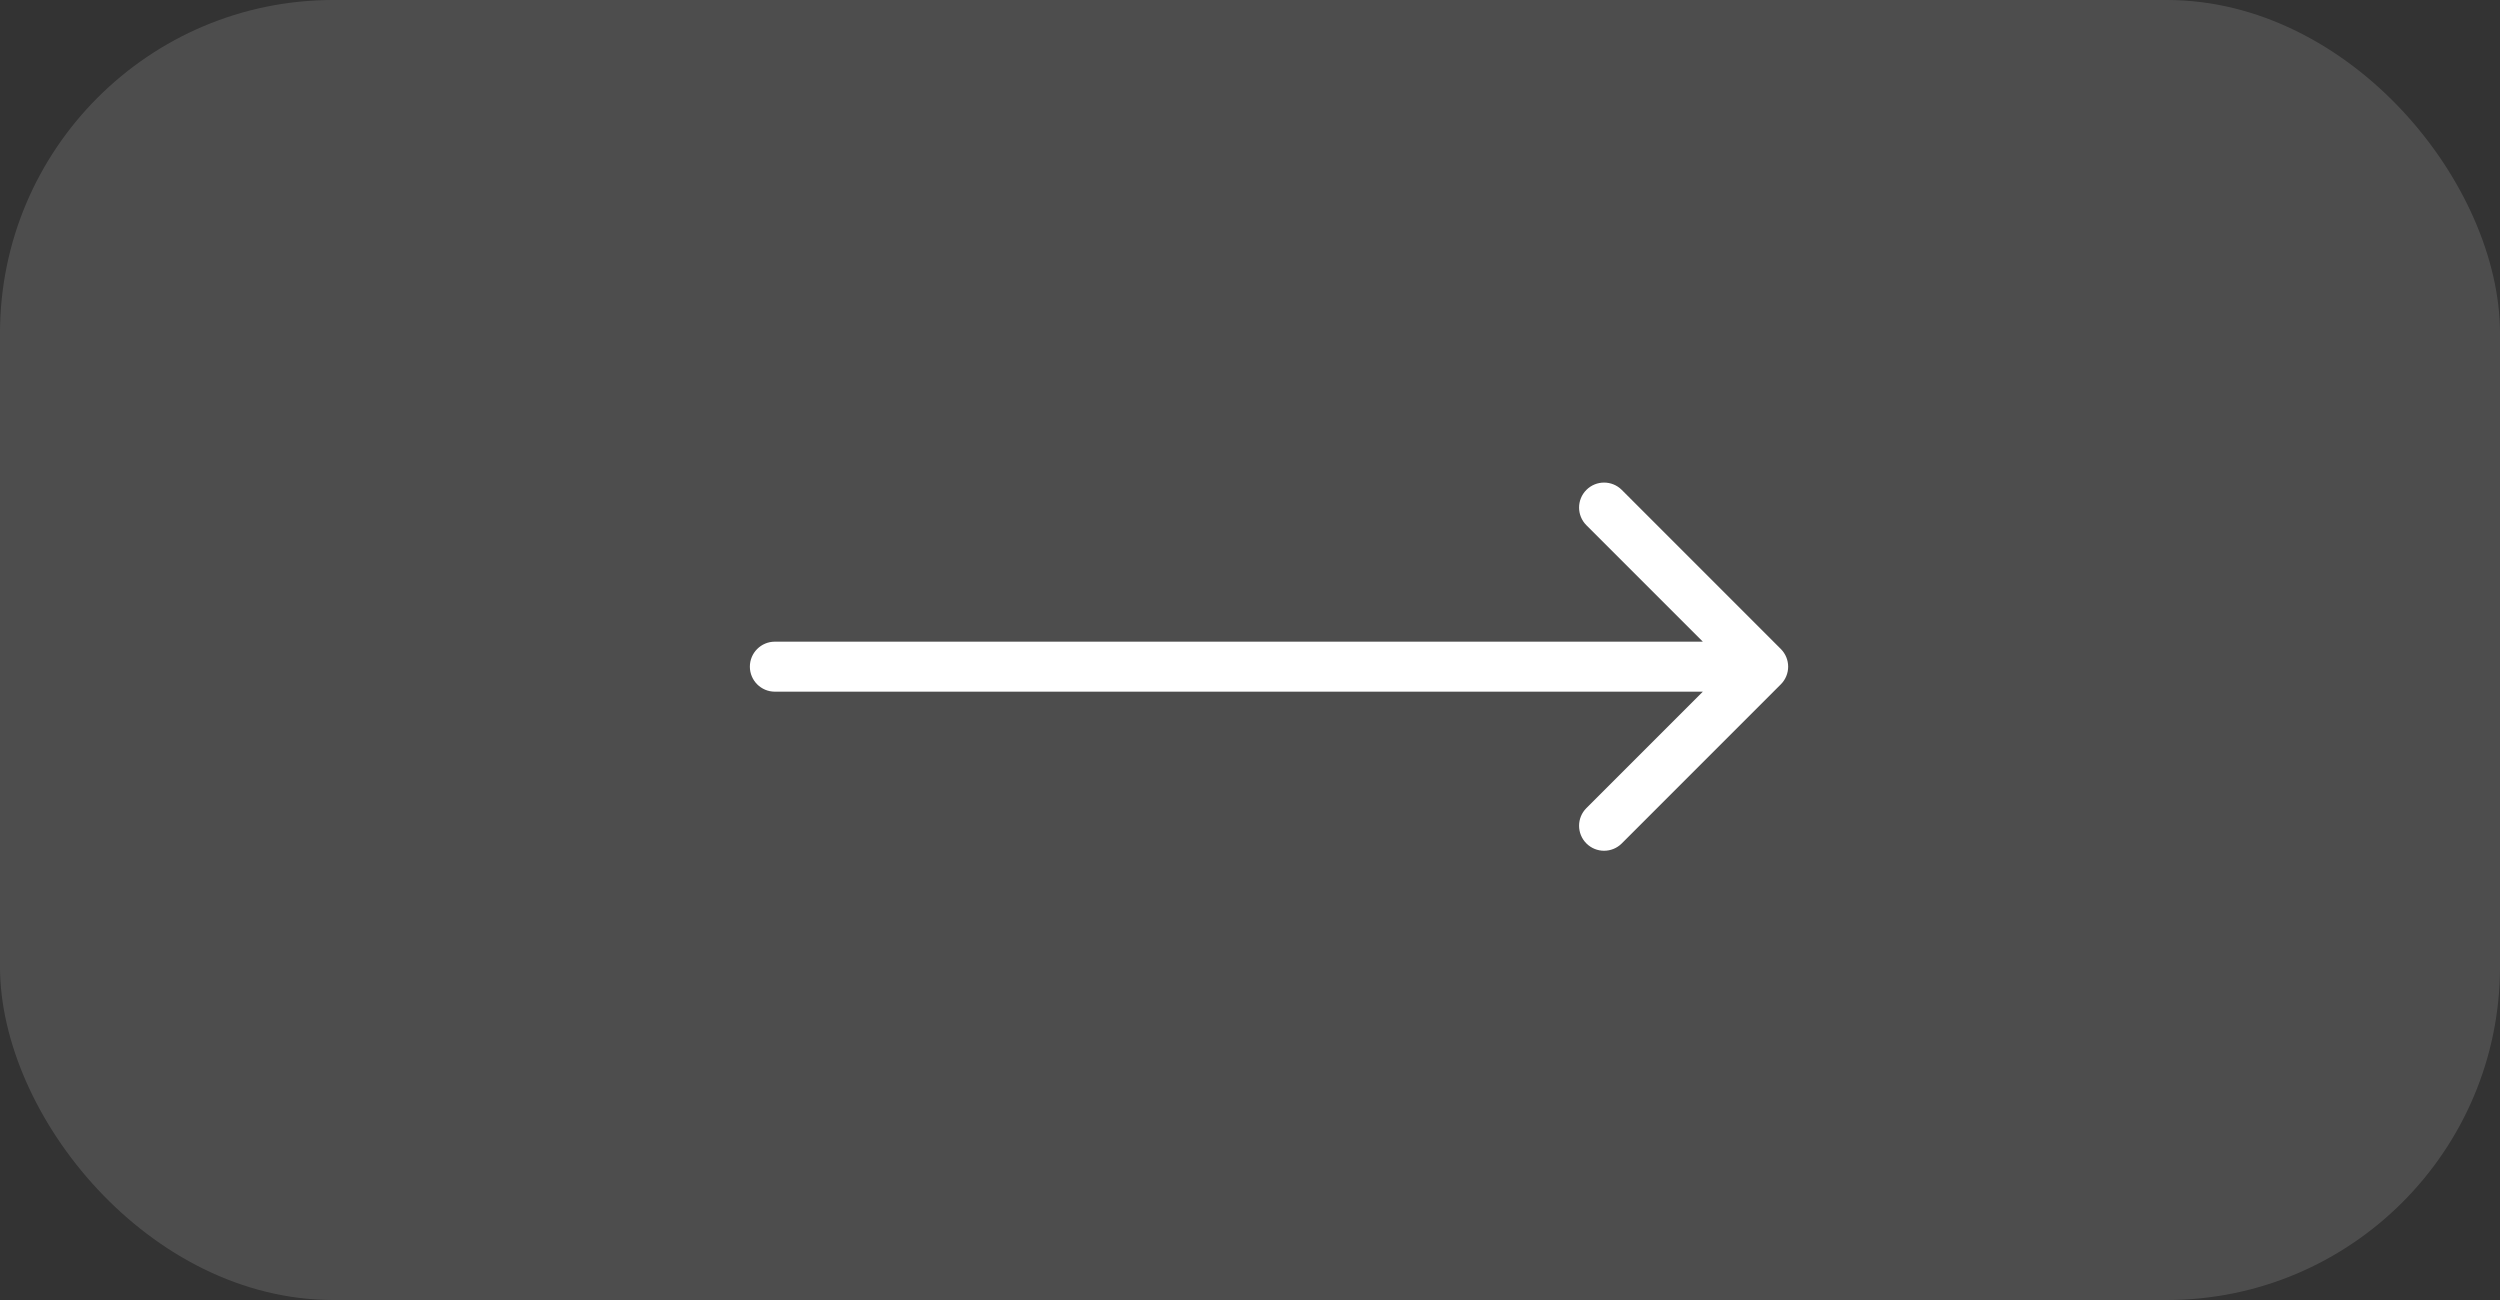
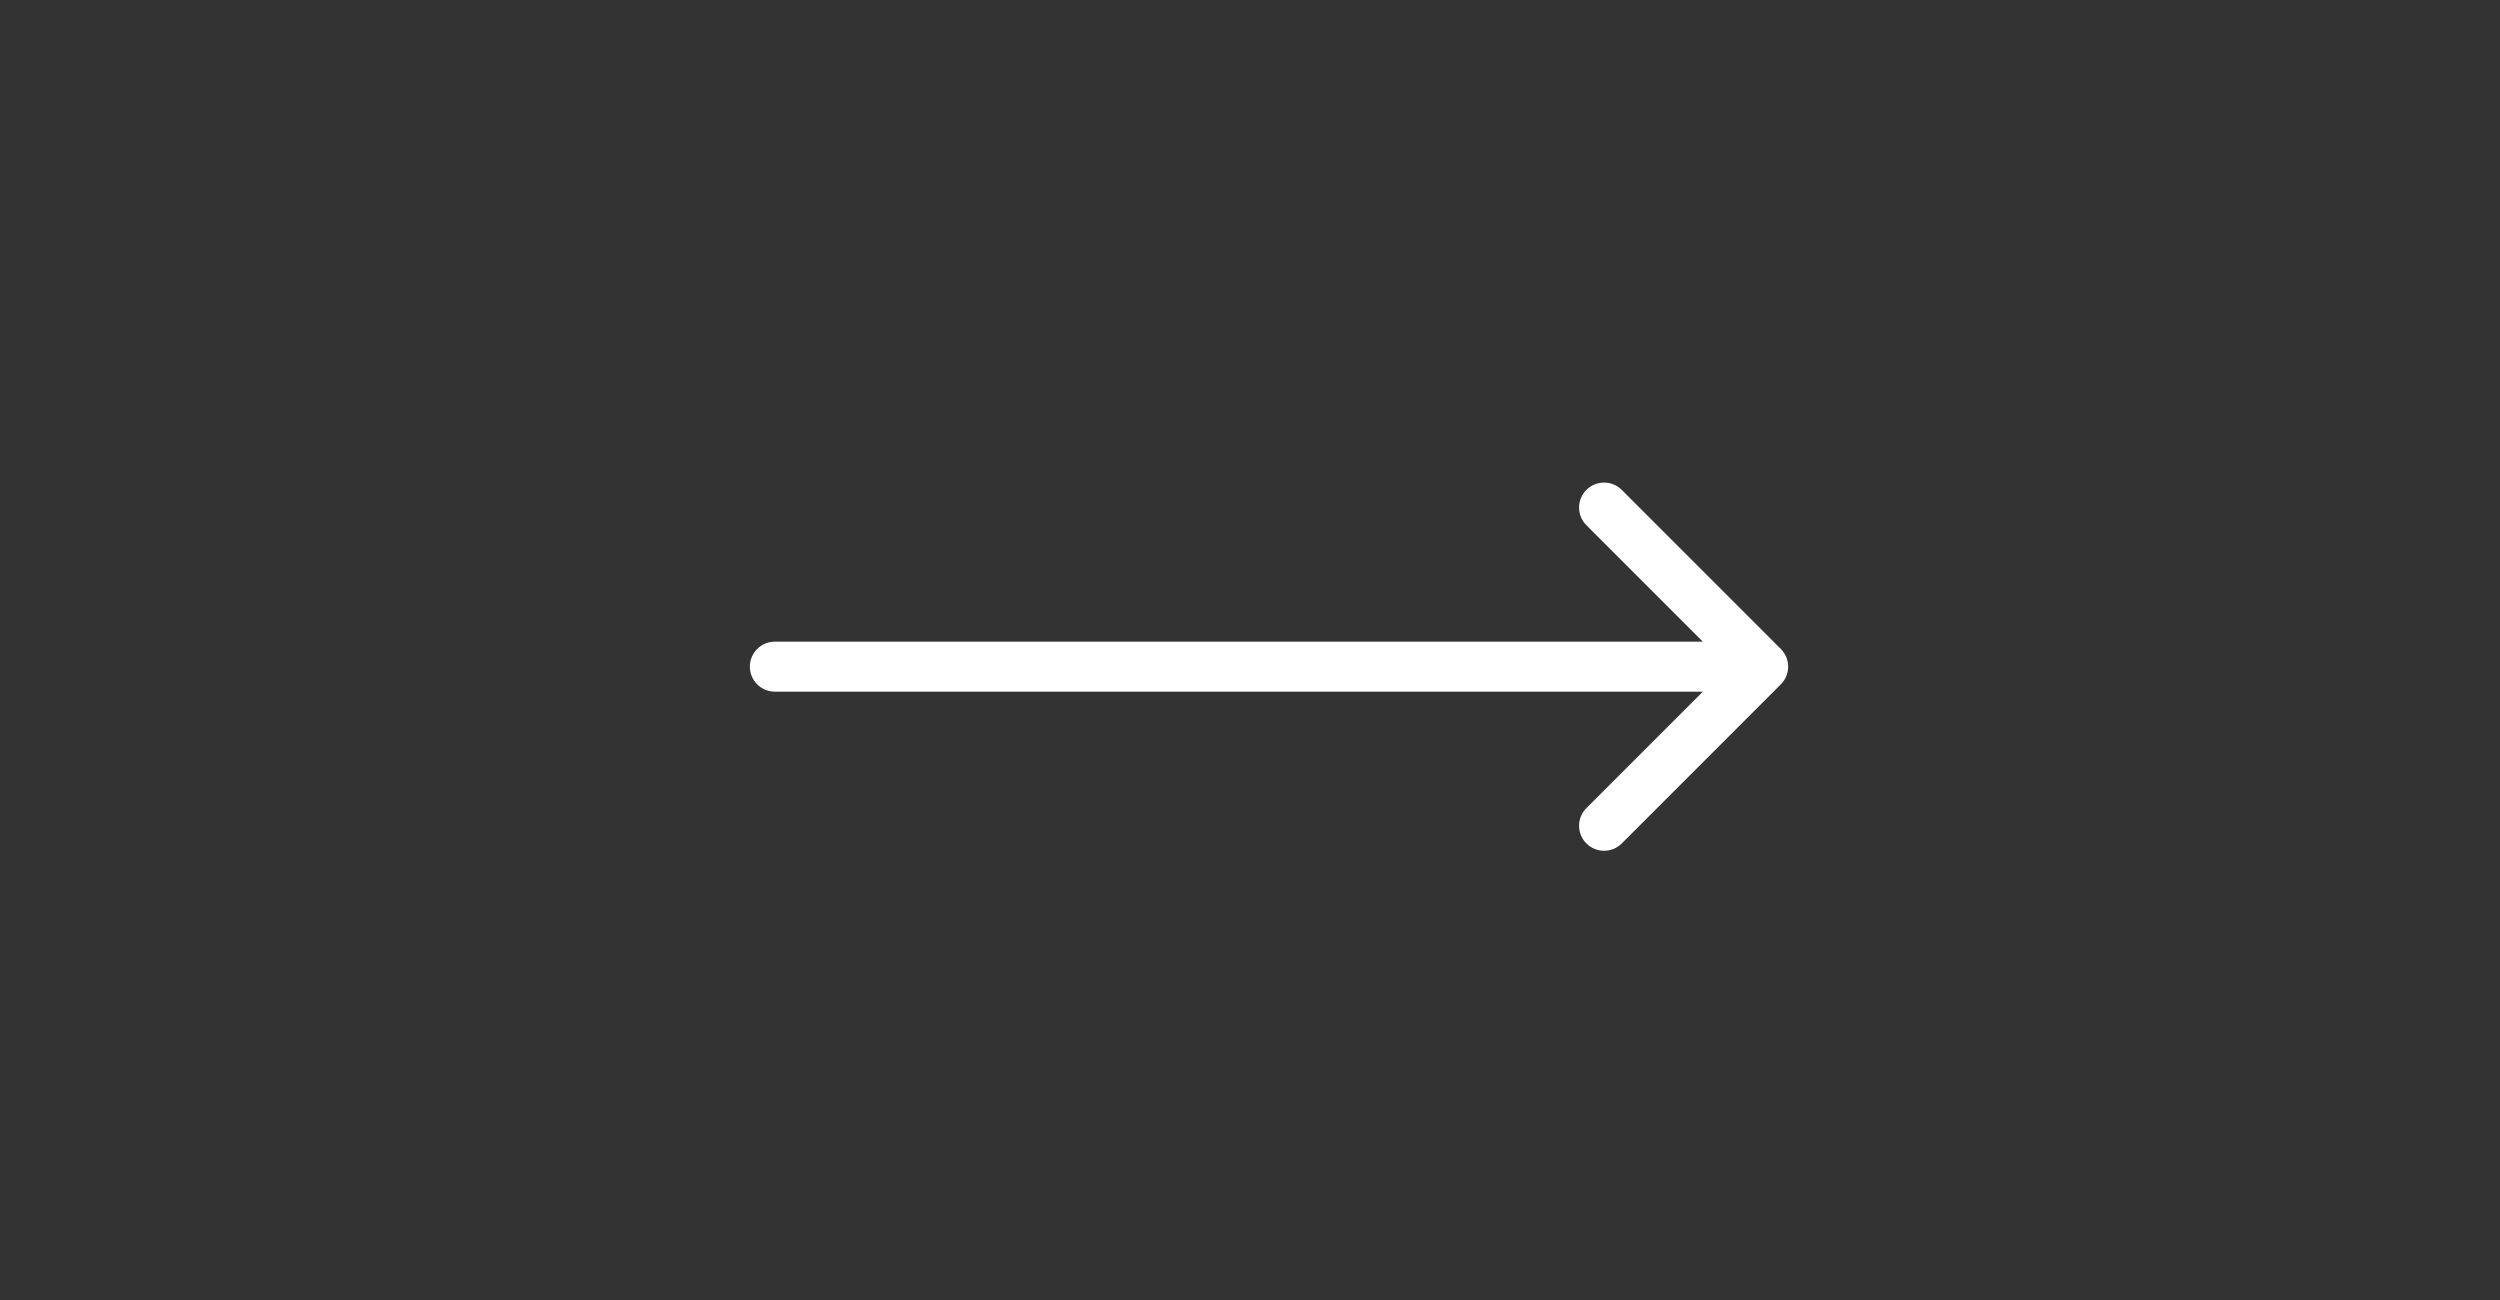
<svg xmlns="http://www.w3.org/2000/svg" width="75" height="39" viewBox="0 0 75 39" fill="none">
  <rect x="0" y="0" width="75" height="39" fill="#333333" stroke="none" />
-   <rect width="75" height="39" rx="10" fill="white" fill-opacity="0.13" />
  <path d="M23.246 20.75C22.832 20.75 22.496 20.414 22.496 20C22.496 19.586 22.832 19.25 23.246 19.25V20.75ZM53.425 19.47C53.718 19.763 53.718 20.237 53.425 20.53L48.653 25.303C48.36 25.596 47.885 25.596 47.592 25.303C47.299 25.01 47.299 24.535 47.592 24.243L51.835 20L47.592 15.757C47.299 15.464 47.299 14.99 47.592 14.697C47.885 14.404 48.36 14.404 48.653 14.697L53.425 19.47ZM23.246 19.25L52.895 19.25V20.75L23.246 20.75V19.25Z" fill="white" />
</svg>